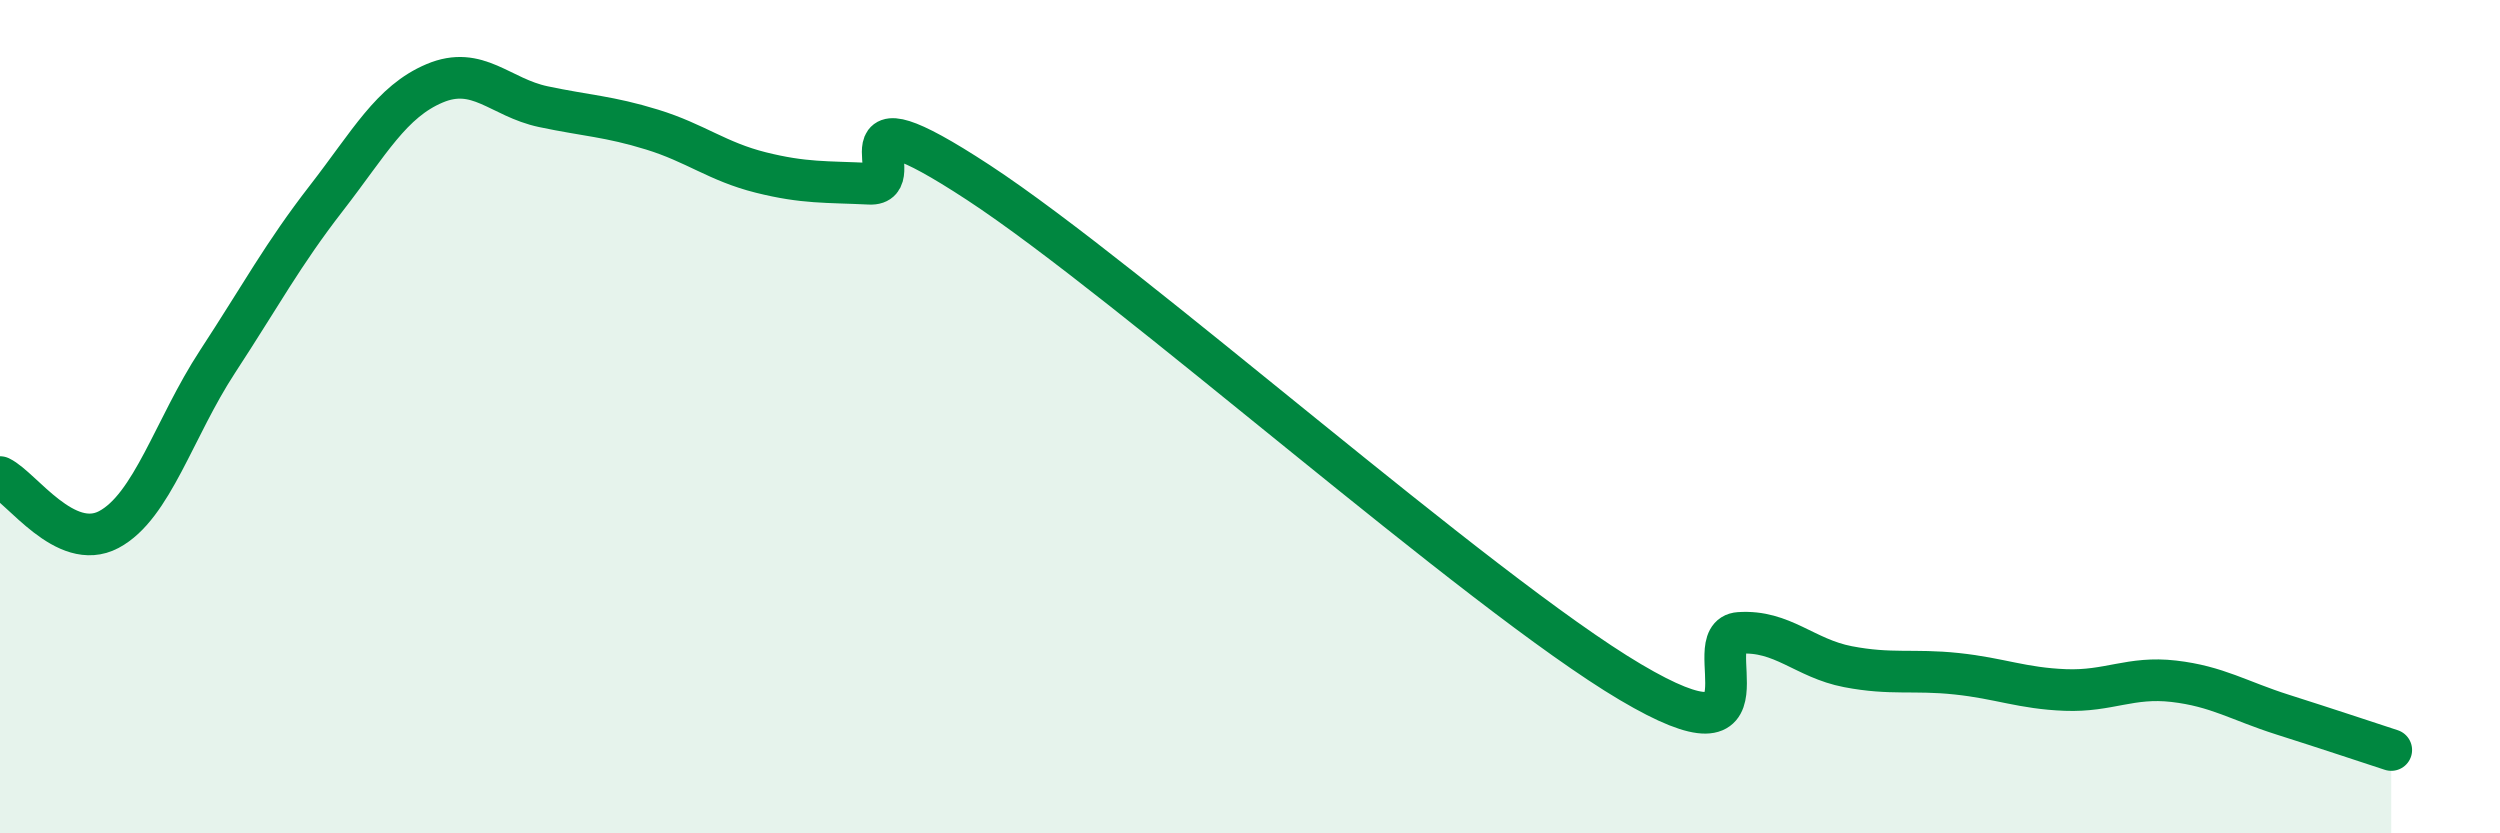
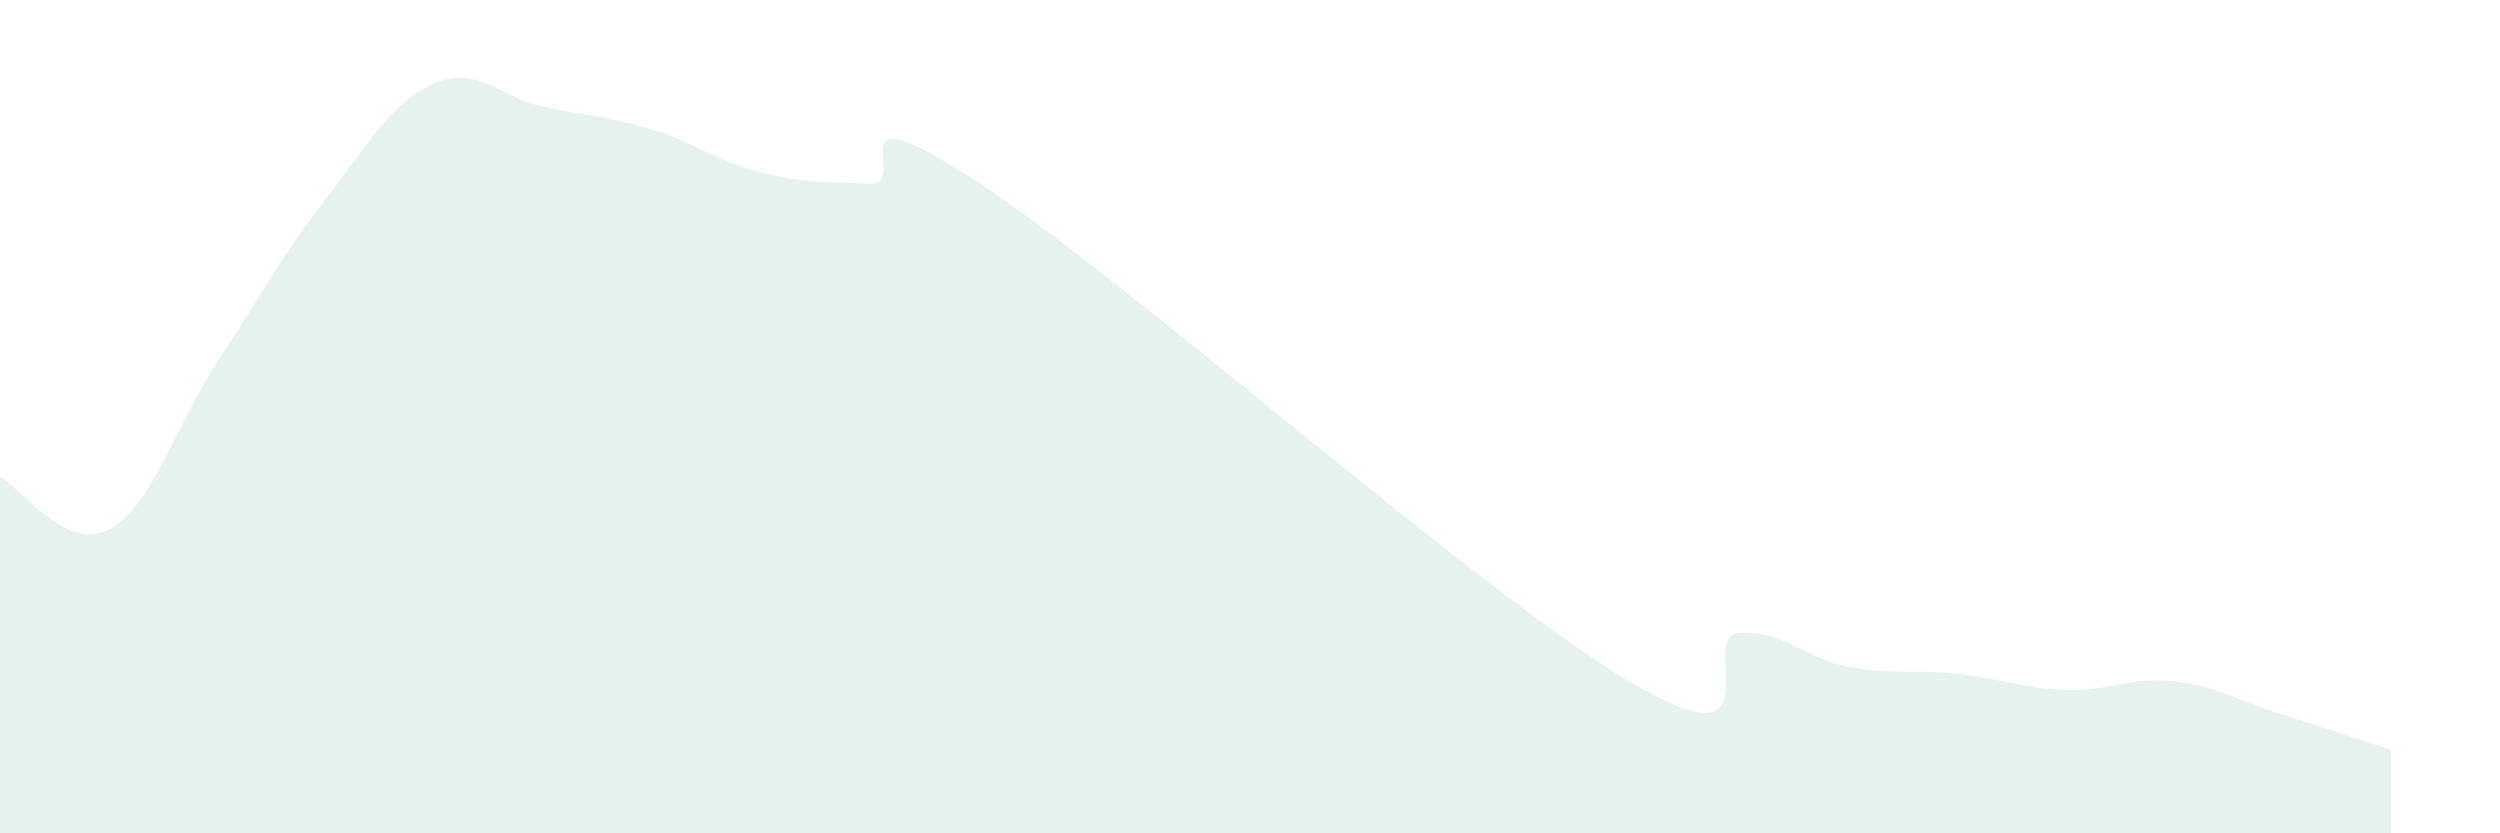
<svg xmlns="http://www.w3.org/2000/svg" width="60" height="20" viewBox="0 0 60 20">
  <path d="M 0,11.45 C 0.52,11.7 1.57,13.26 2.61,12.71 C 3.65,12.16 4.18,10.27 5.22,8.68 C 6.26,7.09 6.79,6.1 7.83,4.76 C 8.87,3.42 9.39,2.44 10.43,2 C 11.47,1.56 12,2.34 13.04,2.56 C 14.08,2.78 14.61,2.79 15.65,3.11 C 16.69,3.43 17.22,3.88 18.26,4.14 C 19.3,4.4 19.83,4.36 20.87,4.41 C 21.91,4.46 19.83,1.99 23.48,4.38 C 27.13,6.77 35.48,14.21 39.13,16.37 C 42.78,18.53 40.7,15.26 41.74,15.19 C 42.78,15.12 43.31,15.8 44.35,16 C 45.39,16.2 45.92,16.06 46.96,16.17 C 48,16.28 48.53,16.52 49.57,16.56 C 50.61,16.6 51.13,16.23 52.17,16.35 C 53.21,16.47 53.74,16.82 54.78,17.15 C 55.82,17.48 56.87,17.83 57.39,18L57.39 20L0 20Z" fill="#008740" opacity="0.1" stroke-linecap="round" stroke-linejoin="round" />
-   <path d="M 0,11.45 C 0.52,11.7 1.57,13.26 2.61,12.71 C 3.65,12.16 4.18,10.27 5.22,8.68 C 6.26,7.09 6.79,6.1 7.83,4.76 C 8.87,3.42 9.39,2.44 10.43,2 C 11.47,1.56 12,2.34 13.04,2.56 C 14.08,2.78 14.61,2.79 15.65,3.11 C 16.69,3.43 17.22,3.88 18.26,4.14 C 19.3,4.4 19.83,4.36 20.87,4.41 C 21.91,4.46 19.83,1.99 23.48,4.38 C 27.13,6.77 35.48,14.21 39.13,16.37 C 42.78,18.53 40.7,15.26 41.74,15.19 C 42.78,15.12 43.31,15.8 44.35,16 C 45.39,16.2 45.92,16.06 46.96,16.17 C 48,16.28 48.53,16.52 49.57,16.56 C 50.61,16.6 51.13,16.23 52.17,16.35 C 53.21,16.47 53.74,16.82 54.78,17.15 C 55.82,17.48 56.87,17.83 57.39,18" stroke="#008740" stroke-width="1" fill="none" stroke-linecap="round" stroke-linejoin="round" />
</svg>